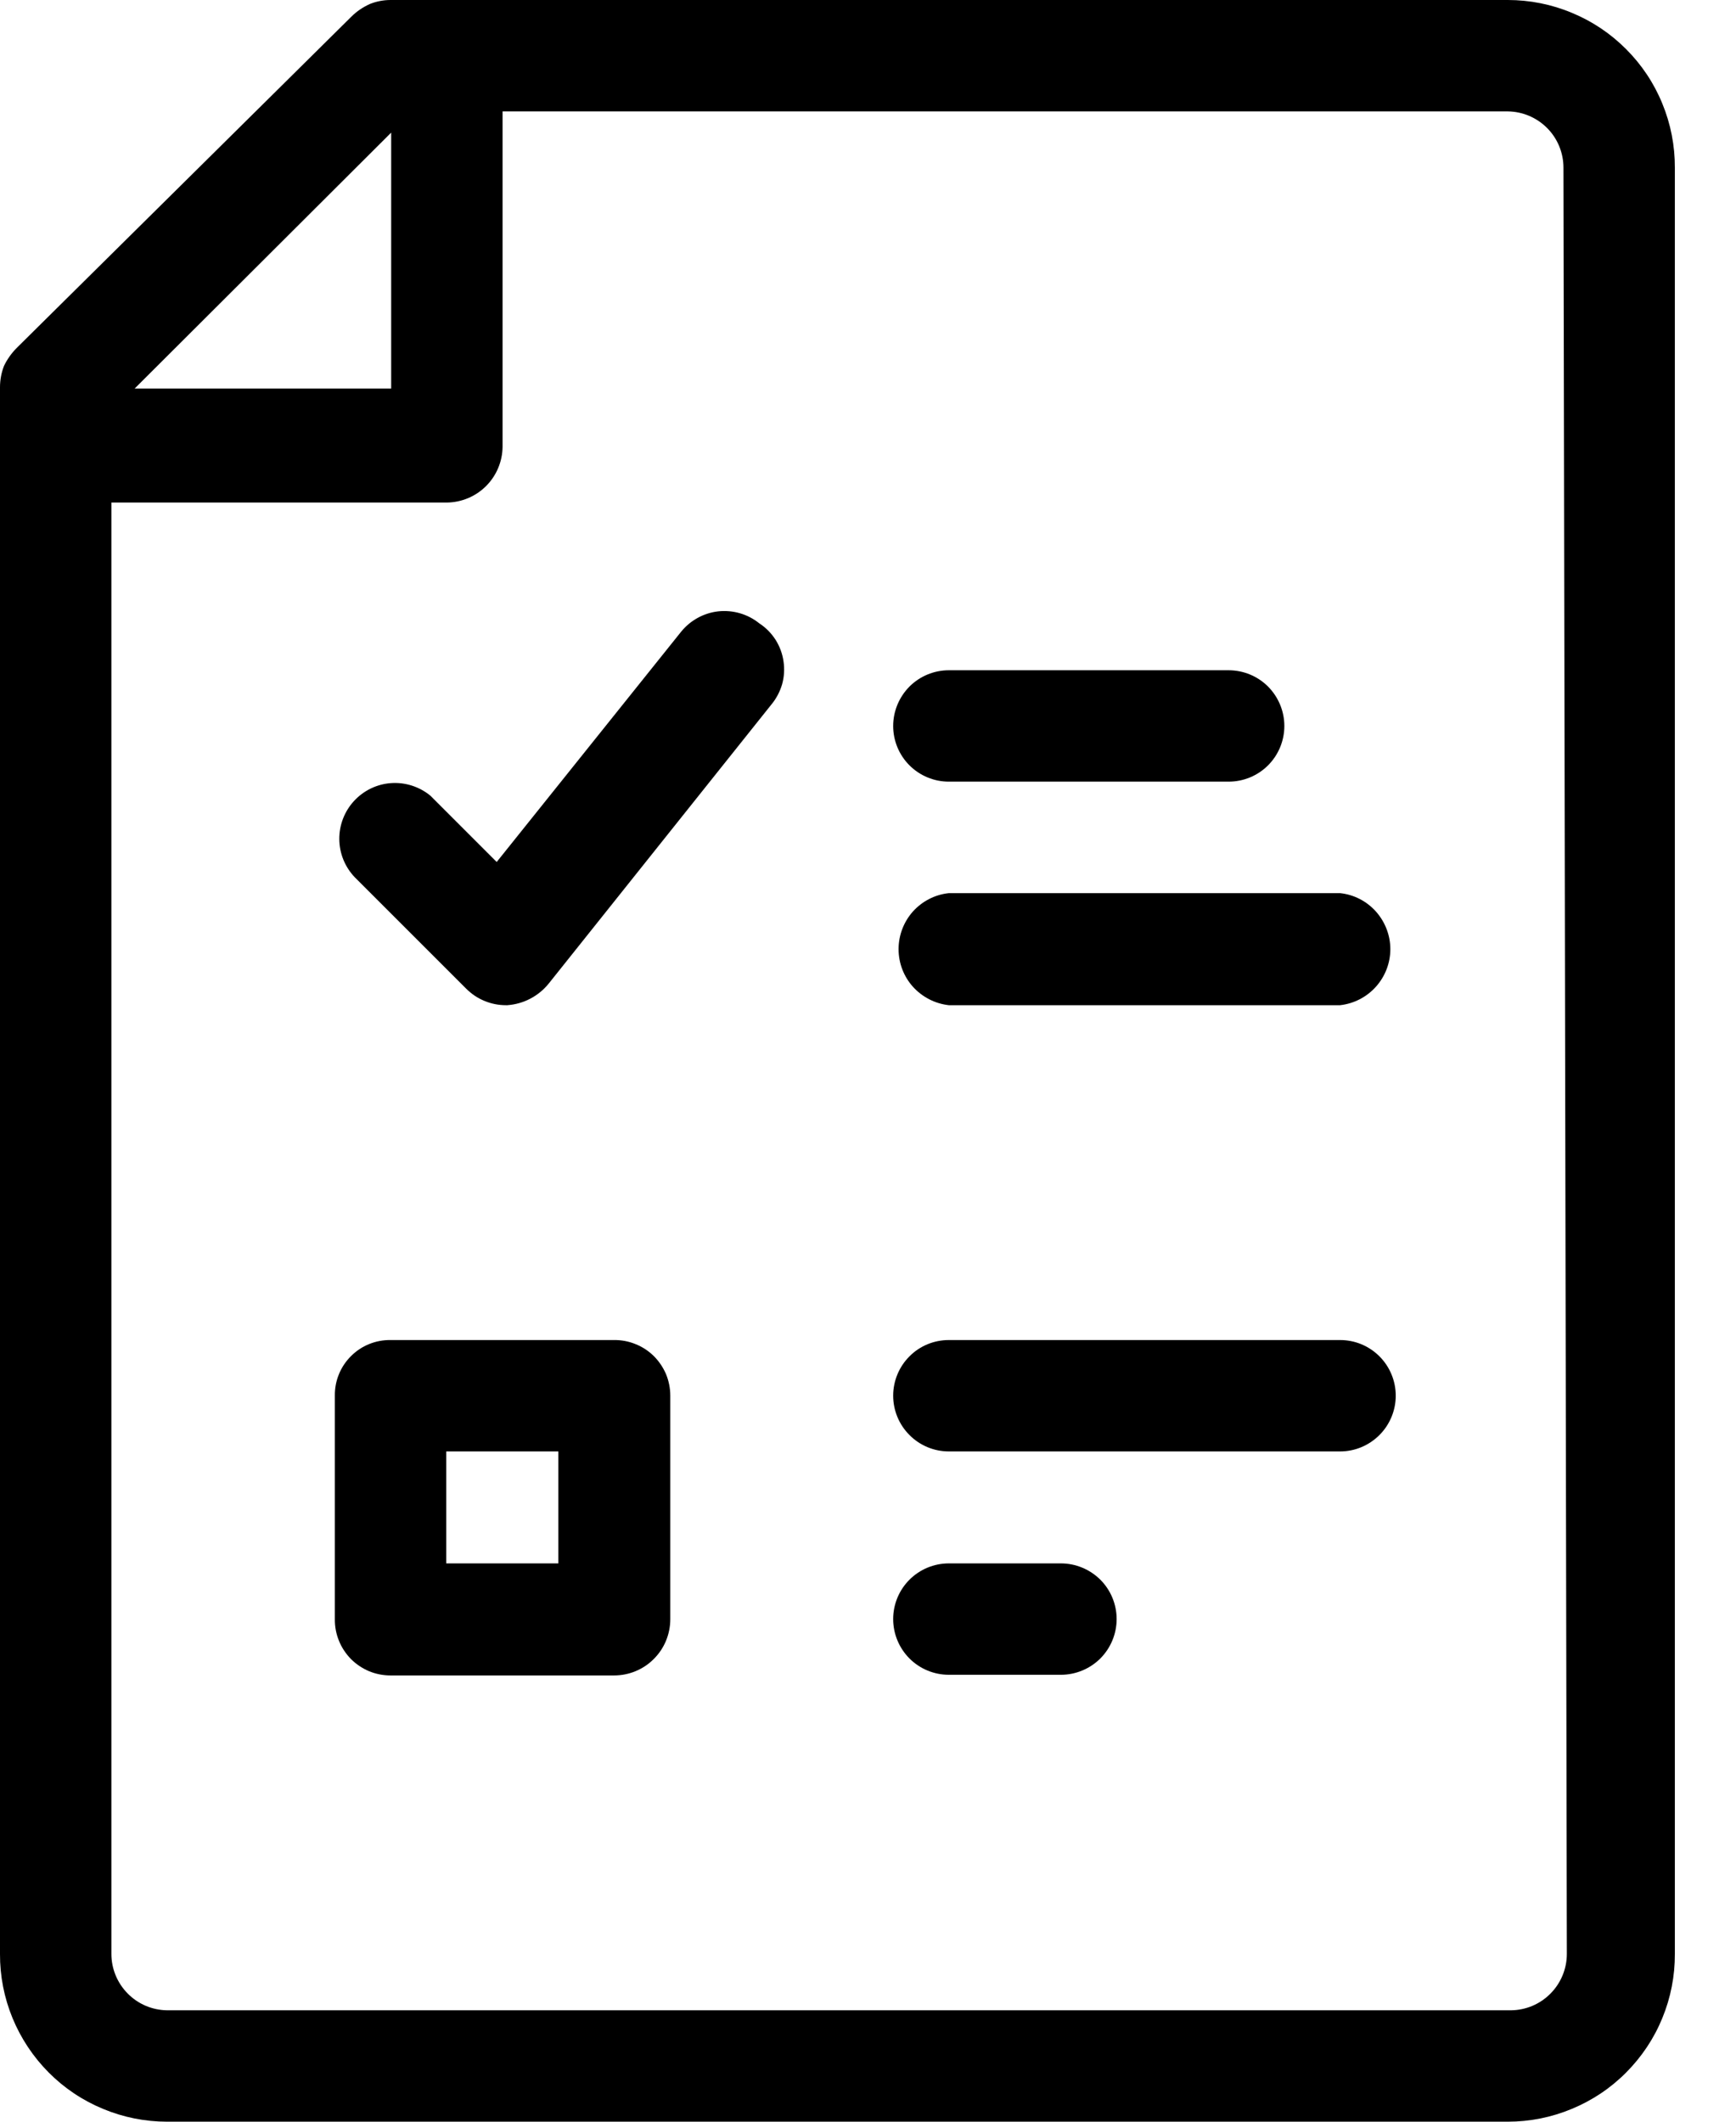
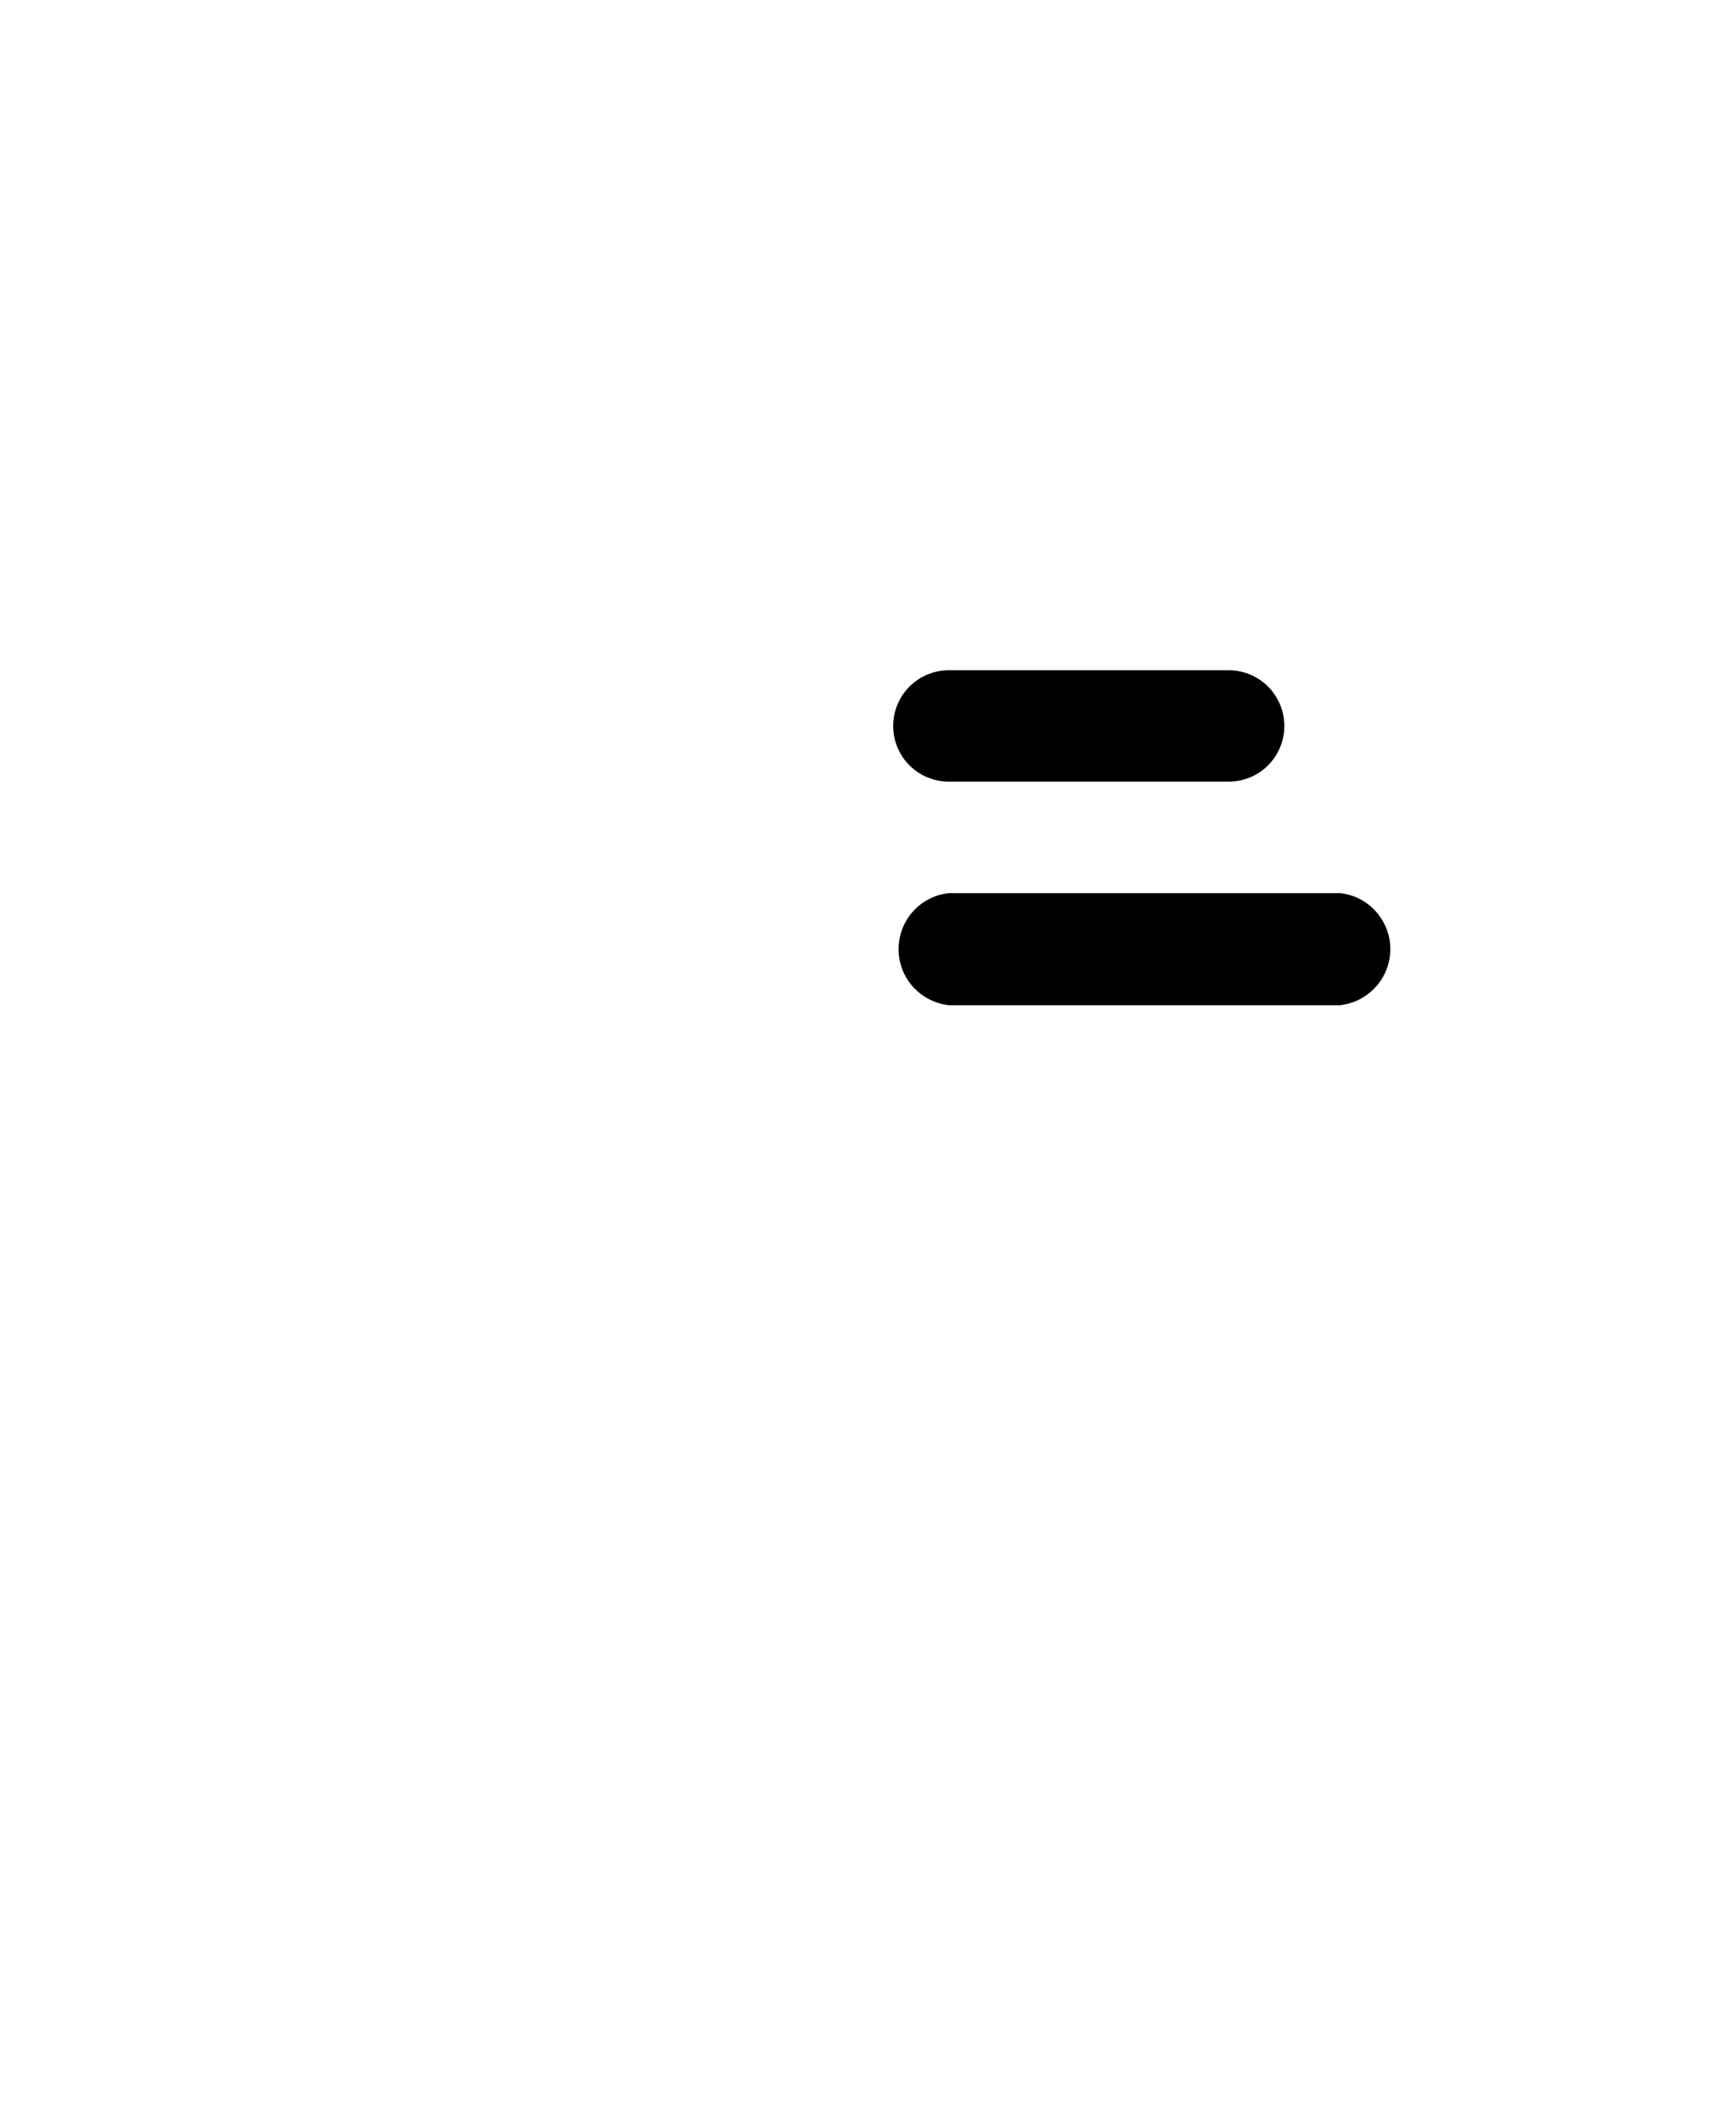
<svg xmlns="http://www.w3.org/2000/svg" width="18" height="22" viewBox="0 0 18 22" fill="none">
-   <path d="M15.634 6.90692e-06H4.049C3.976 -0 3.904 0.014 3.836 0.041C3.765 0.073 3.699 0.117 3.644 0.172L0.172 3.609C0.118 3.664 0.074 3.726 0.041 3.795C0.014 3.865 0 3.94 1.36421e-05 4.015V20.261C-0.001 20.489 0.043 20.715 0.13 20.926C0.217 21.137 0.344 21.328 0.505 21.49C0.666 21.652 0.857 21.78 1.068 21.867C1.279 21.955 1.504 22 1.733 22H15.634C15.862 22 16.088 21.955 16.298 21.867C16.509 21.78 16.7 21.652 16.861 21.49C17.022 21.328 17.15 21.137 17.236 20.926C17.323 20.715 17.367 20.489 17.366 20.261V1.739C17.367 1.511 17.323 1.285 17.236 1.074C17.15 0.863 17.022 0.671 16.861 0.51C16.7 0.348 16.509 0.22 16.298 0.133C16.088 0.045 15.862 5.111e-06 15.634 6.90692e-06ZM4.056 1.375V4.029H1.396L4.056 1.375ZM16.246 20.261C16.246 20.414 16.185 20.562 16.077 20.671C15.969 20.781 15.822 20.843 15.668 20.845H1.733C1.579 20.843 1.432 20.781 1.324 20.671C1.216 20.562 1.155 20.414 1.155 20.261V5.211H4.634C4.786 5.209 4.932 5.148 5.04 5.04C5.148 4.932 5.209 4.786 5.211 4.634V1.155H15.634C15.788 1.157 15.934 1.219 16.043 1.329C16.151 1.438 16.211 1.586 16.211 1.739L16.246 20.261Z" fill="black" />
  <path d="M12.739 8.105H9.838C9.685 8.105 9.538 8.044 9.43 7.936C9.322 7.828 9.261 7.681 9.261 7.528C9.261 7.375 9.322 7.228 9.43 7.119C9.538 7.011 9.685 6.95 9.838 6.95H12.739C12.893 6.95 13.04 7.011 13.148 7.119C13.256 7.228 13.317 7.375 13.317 7.528C13.317 7.681 13.256 7.828 13.148 7.936C13.04 8.044 12.893 8.105 12.739 8.105Z" fill="black" />
  <path d="M13.895 10.423H9.838C9.695 10.407 9.563 10.339 9.466 10.232C9.37 10.125 9.317 9.986 9.317 9.842C9.317 9.698 9.37 9.559 9.466 9.451C9.563 9.344 9.695 9.276 9.838 9.261H13.895C14.038 9.276 14.17 9.344 14.266 9.451C14.362 9.559 14.416 9.698 14.416 9.842C14.416 9.986 14.362 10.125 14.266 10.232C14.17 10.339 14.038 10.407 13.895 10.423Z" fill="black" />
-   <path d="M6.366 17.373H4.049C3.973 17.373 3.897 17.358 3.827 17.329C3.756 17.299 3.692 17.256 3.638 17.202C3.585 17.147 3.542 17.083 3.514 17.012C3.485 16.941 3.471 16.865 3.472 16.789V14.472C3.471 14.396 3.485 14.32 3.514 14.25C3.542 14.18 3.585 14.116 3.639 14.062C3.693 14.008 3.757 13.965 3.827 13.937C3.898 13.908 3.973 13.894 4.049 13.895H6.366C6.443 13.894 6.518 13.908 6.589 13.937C6.66 13.965 6.725 14.008 6.779 14.061C6.833 14.115 6.876 14.179 6.906 14.249C6.935 14.32 6.95 14.396 6.95 14.472V16.789C6.95 16.944 6.889 17.093 6.779 17.202C6.67 17.312 6.521 17.373 6.366 17.373ZM4.627 16.211H5.789V15.05H4.627V16.211Z" fill="black" />
-   <path d="M13.895 15.05H9.838C9.685 15.05 9.538 14.989 9.43 14.88C9.322 14.772 9.261 14.625 9.261 14.472C9.261 14.319 9.322 14.172 9.43 14.064C9.538 13.955 9.685 13.895 9.838 13.895H13.895C14.048 13.895 14.194 13.955 14.303 14.064C14.411 14.172 14.472 14.319 14.472 14.472C14.472 14.625 14.411 14.772 14.303 14.88C14.194 14.989 14.048 15.05 13.895 15.05Z" fill="black" />
-   <path d="M11 17.366H9.838C9.685 17.366 9.538 17.305 9.43 17.197C9.322 17.088 9.261 16.942 9.261 16.788C9.261 16.635 9.322 16.488 9.43 16.38C9.538 16.272 9.685 16.211 9.838 16.211H11C11.153 16.211 11.3 16.272 11.409 16.38C11.517 16.488 11.578 16.635 11.578 16.788C11.578 16.942 11.517 17.088 11.409 17.197C11.3 17.305 11.153 17.366 11 17.366Z" fill="black" />
-   <path d="M5.246 10.423C5.169 10.423 5.093 10.408 5.022 10.378C4.951 10.349 4.887 10.305 4.833 10.251L3.678 9.096C3.576 8.989 3.519 8.848 3.518 8.701C3.517 8.554 3.572 8.412 3.672 8.304C3.772 8.196 3.909 8.13 4.056 8.12C4.203 8.11 4.348 8.157 4.462 8.25L5.15 8.938L7.061 6.552C7.157 6.433 7.296 6.356 7.448 6.339C7.6 6.323 7.753 6.367 7.872 6.463C7.94 6.507 7.997 6.565 8.041 6.633C8.084 6.701 8.113 6.778 8.124 6.858C8.136 6.937 8.131 7.019 8.109 7.097C8.086 7.174 8.048 7.246 7.996 7.308L5.686 10.203C5.634 10.266 5.569 10.319 5.495 10.357C5.422 10.395 5.342 10.417 5.26 10.423H5.246Z" fill="black" />
</svg>